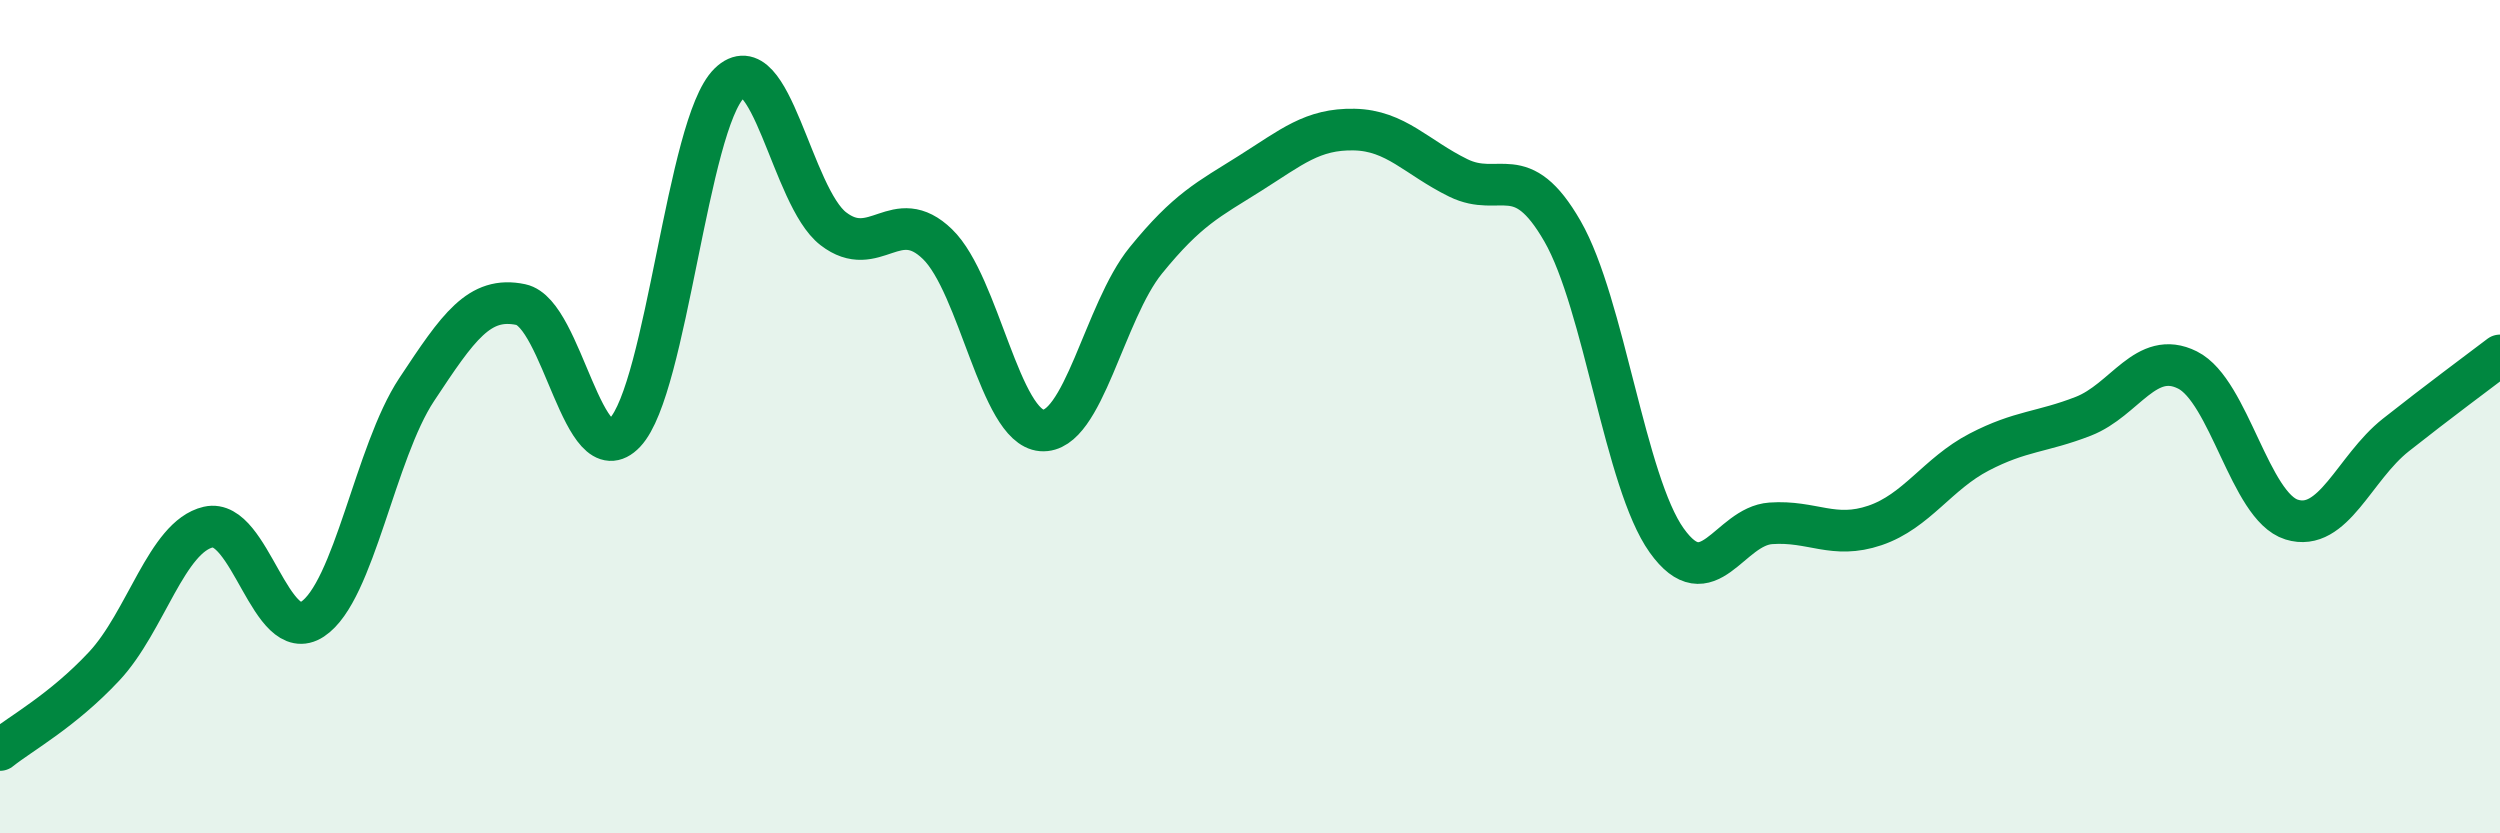
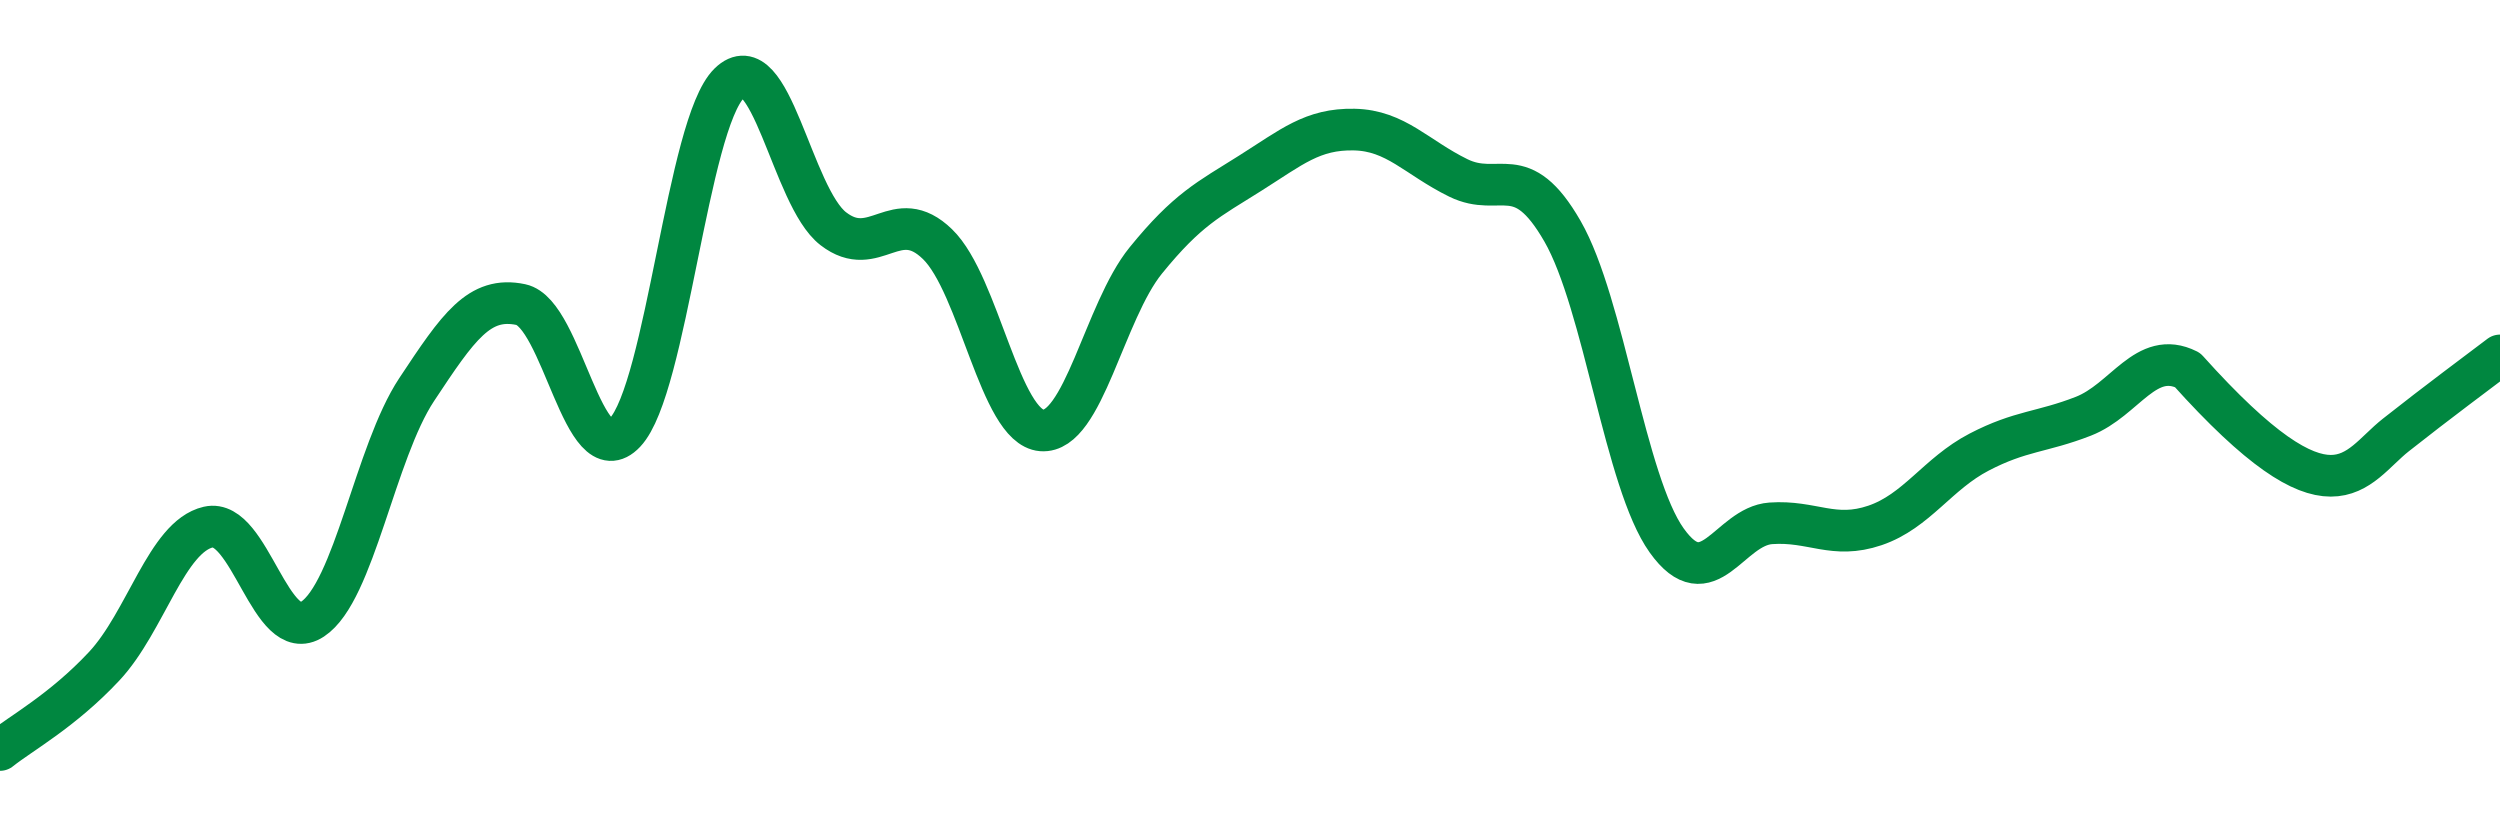
<svg xmlns="http://www.w3.org/2000/svg" width="60" height="20" viewBox="0 0 60 20">
-   <path d="M 0,18 C 0.5,17.6 1.5,17.06 2.5,15.99 C 3.5,14.92 4,12.88 5,12.65 C 6,12.42 6.5,15.52 7.5,14.86 C 8.5,14.2 9,10.86 10,9.35 C 11,7.84 11.5,7.1 12.5,7.31 C 13.5,7.52 14,11.44 15,10.38 C 16,9.32 16.5,2.98 17.5,2 C 18.5,1.02 19,4.72 20,5.49 C 21,6.26 21.5,4.89 22.5,5.86 C 23.5,6.83 24,10.25 25,10.33 C 26,10.41 26.5,7.48 27.5,6.25 C 28.5,5.02 29,4.79 30,4.16 C 31,3.53 31.5,3.09 32.5,3.11 C 33.5,3.13 34,3.78 35,4.27 C 36,4.76 36.5,3.81 37.5,5.55 C 38.5,7.29 39,11.57 40,12.97 C 41,14.37 41.5,12.63 42.5,12.56 C 43.5,12.49 44,12.95 45,12.61 C 46,12.27 46.5,11.37 47.5,10.85 C 48.5,10.33 49,10.38 50,9.99 C 51,9.6 51.5,8.38 52.5,8.88 C 53.5,9.38 54,12.16 55,12.47 C 56,12.78 56.5,11.23 57.5,10.44 C 58.5,9.65 59.5,8.91 60,8.53L60 20L0 20Z" fill="#008740" opacity="0.1" stroke-linecap="round" stroke-linejoin="round" />
-   <path d="M 0,18 C 0.5,17.6 1.5,17.06 2.5,15.99 C 3.5,14.92 4,12.88 5,12.65 C 6,12.42 6.5,15.52 7.5,14.86 C 8.5,14.2 9,10.86 10,9.35 C 11,7.84 11.5,7.1 12.5,7.31 C 13.5,7.52 14,11.44 15,10.38 C 16,9.32 16.5,2.98 17.5,2 C 18.5,1.02 19,4.72 20,5.49 C 21,6.26 21.5,4.89 22.5,5.86 C 23.5,6.83 24,10.25 25,10.33 C 26,10.41 26.5,7.48 27.5,6.25 C 28.5,5.02 29,4.79 30,4.16 C 31,3.53 31.5,3.09 32.5,3.11 C 33.5,3.13 34,3.78 35,4.27 C 36,4.76 36.5,3.81 37.5,5.55 C 38.5,7.29 39,11.57 40,12.97 C 41,14.37 41.5,12.63 42.5,12.56 C 43.5,12.49 44,12.95 45,12.61 C 46,12.27 46.5,11.37 47.5,10.85 C 48.5,10.33 49,10.38 50,9.99 C 51,9.6 51.5,8.38 52.5,8.88 C 53.5,9.38 54,12.16 55,12.47 C 56,12.78 56.5,11.23 57.5,10.44 C 58.5,9.65 59.5,8.91 60,8.53" stroke="#008740" stroke-width="1" fill="none" stroke-linecap="round" stroke-linejoin="round" />
+   <path d="M 0,18 C 0.5,17.6 1.5,17.06 2.5,15.99 C 3.5,14.92 4,12.88 5,12.65 C 6,12.42 6.5,15.52 7.5,14.86 C 8.5,14.2 9,10.86 10,9.35 C 11,7.84 11.5,7.1 12.5,7.31 C 13.5,7.52 14,11.44 15,10.38 C 16,9.32 16.5,2.98 17.5,2 C 18.5,1.02 19,4.72 20,5.49 C 21,6.26 21.5,4.89 22.5,5.86 C 23.5,6.83 24,10.25 25,10.33 C 26,10.41 26.5,7.48 27.5,6.25 C 28.5,5.02 29,4.79 30,4.16 C 31,3.53 31.5,3.09 32.5,3.11 C 33.5,3.13 34,3.78 35,4.27 C 36,4.76 36.5,3.81 37.5,5.55 C 38.5,7.29 39,11.57 40,12.97 C 41,14.37 41.5,12.63 42.5,12.56 C 43.5,12.49 44,12.95 45,12.61 C 46,12.27 46.5,11.37 47.5,10.85 C 48.5,10.33 49,10.38 50,9.99 C 51,9.6 51.5,8.38 52.5,8.88 C 56,12.78 56.5,11.23 57.5,10.44 C 58.5,9.65 59.5,8.91 60,8.53" stroke="#008740" stroke-width="1" fill="none" stroke-linecap="round" stroke-linejoin="round" />
</svg>